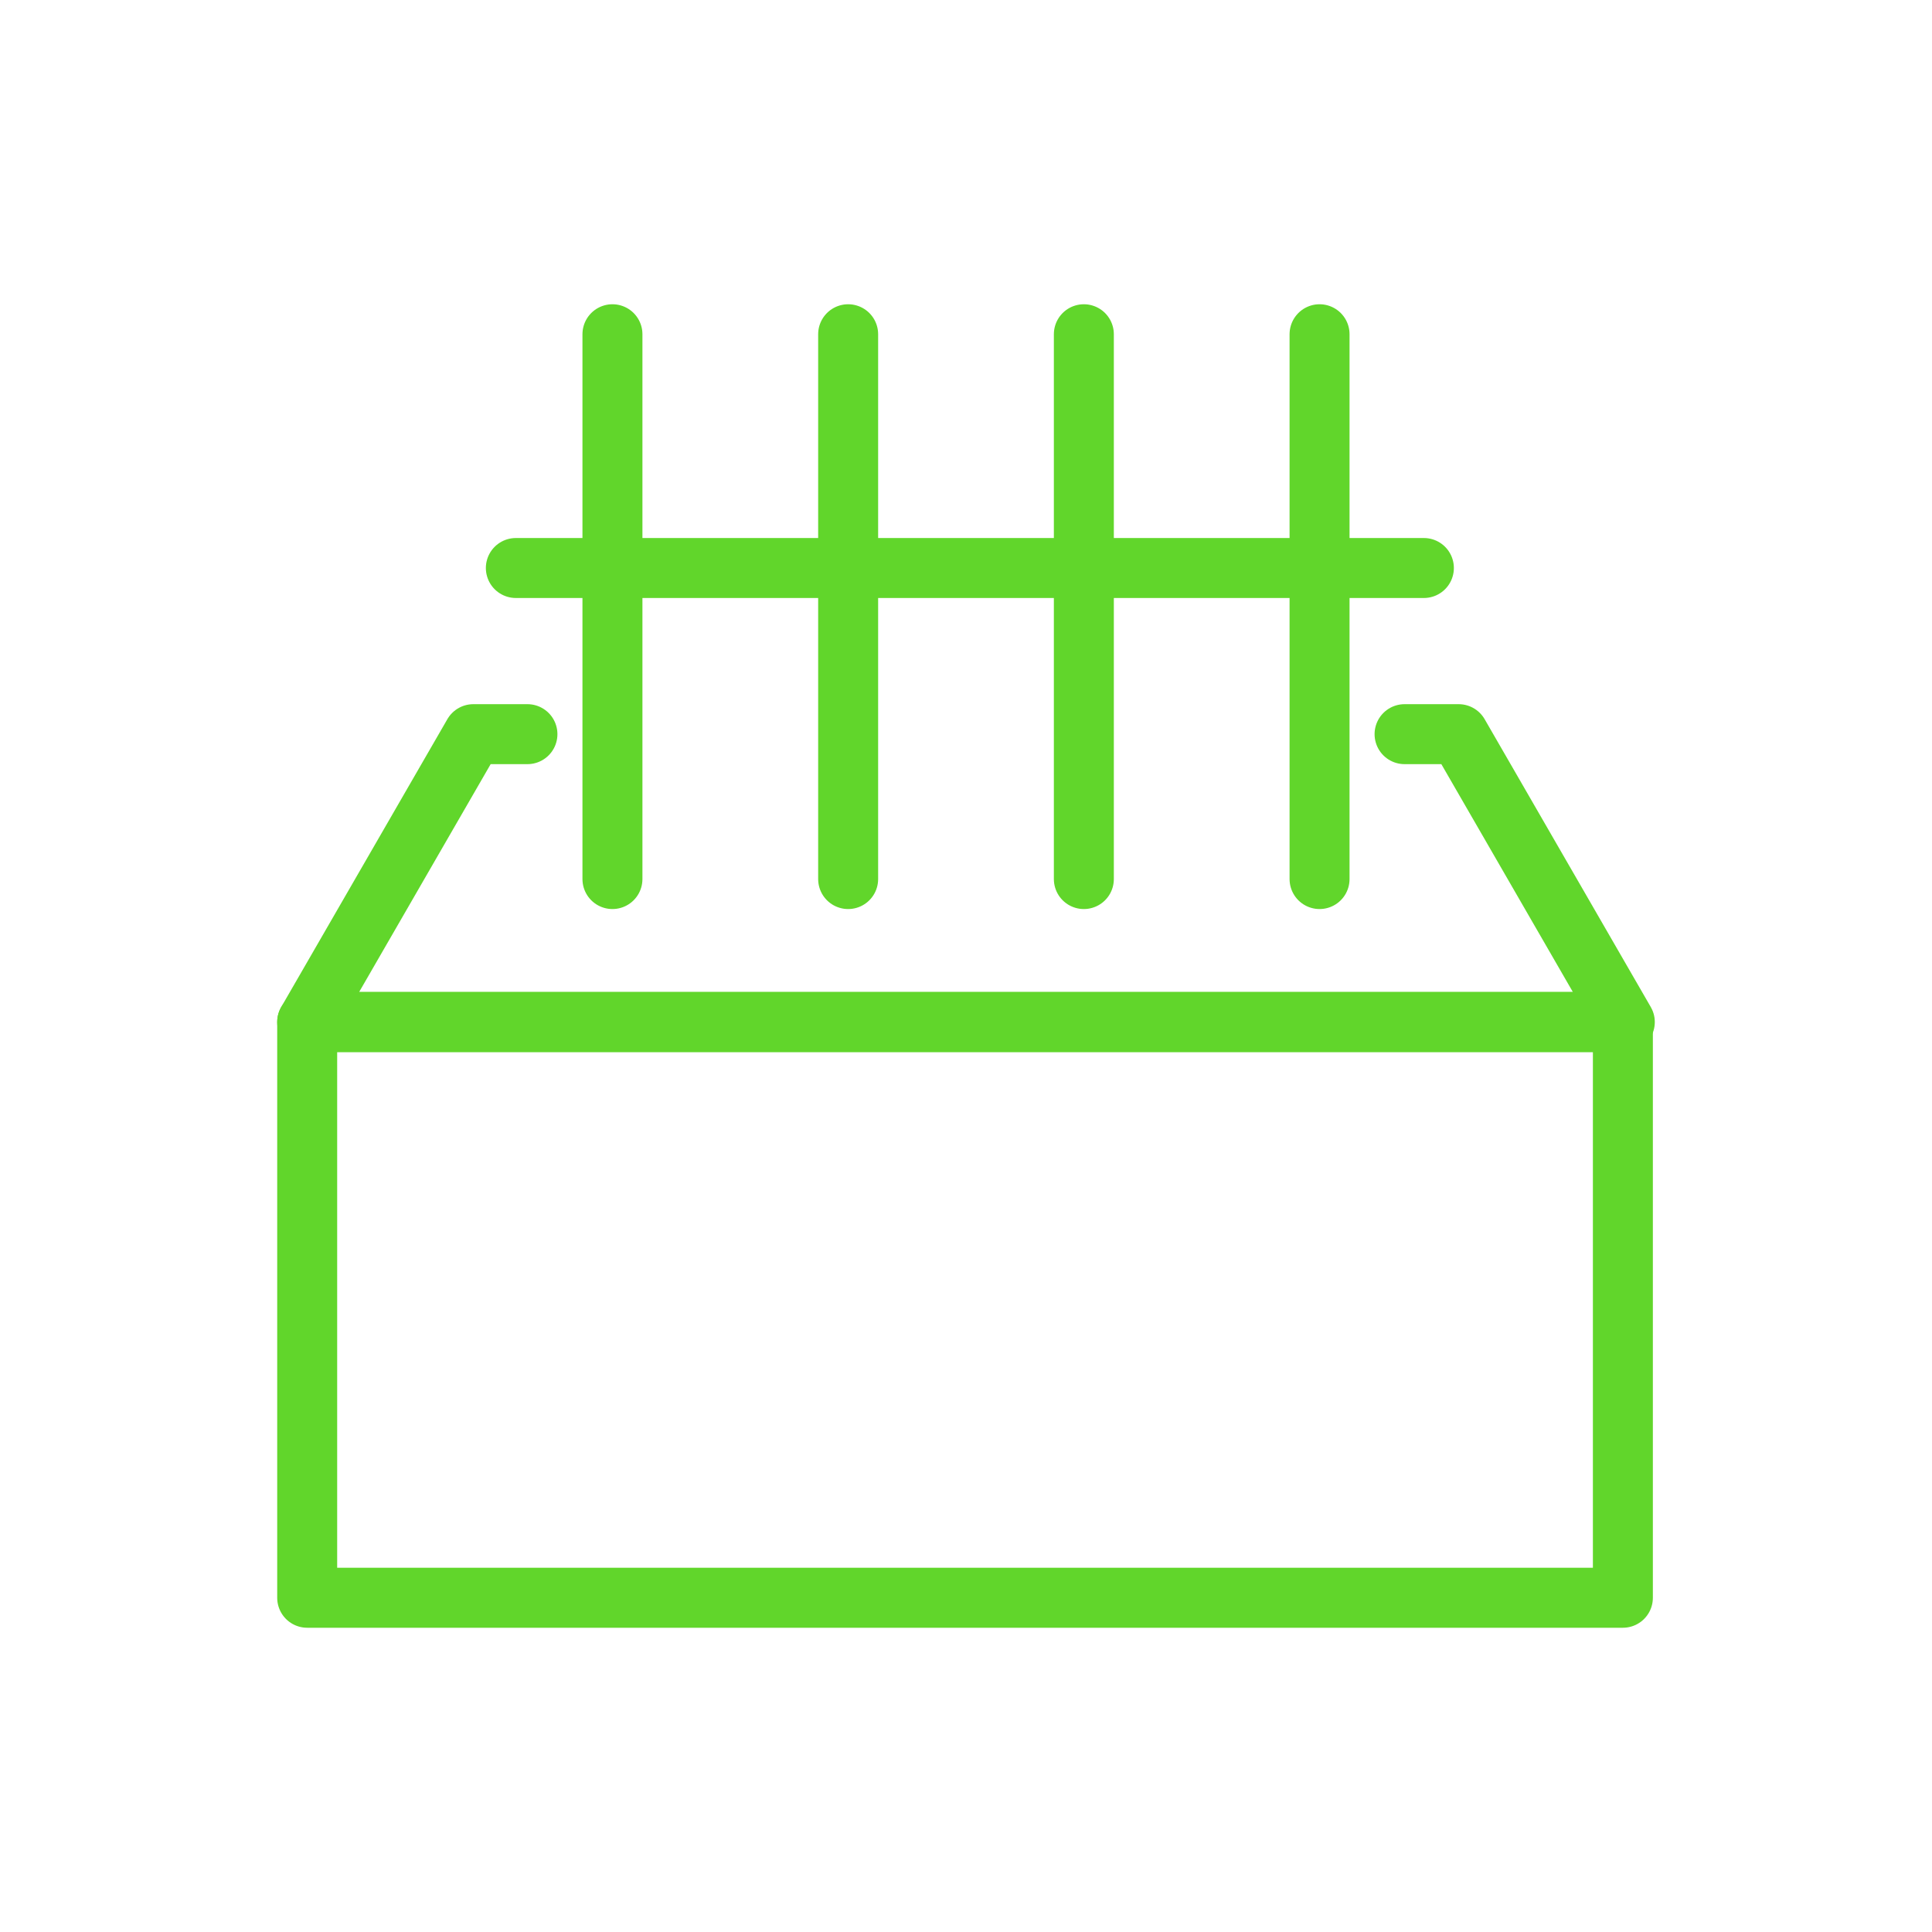
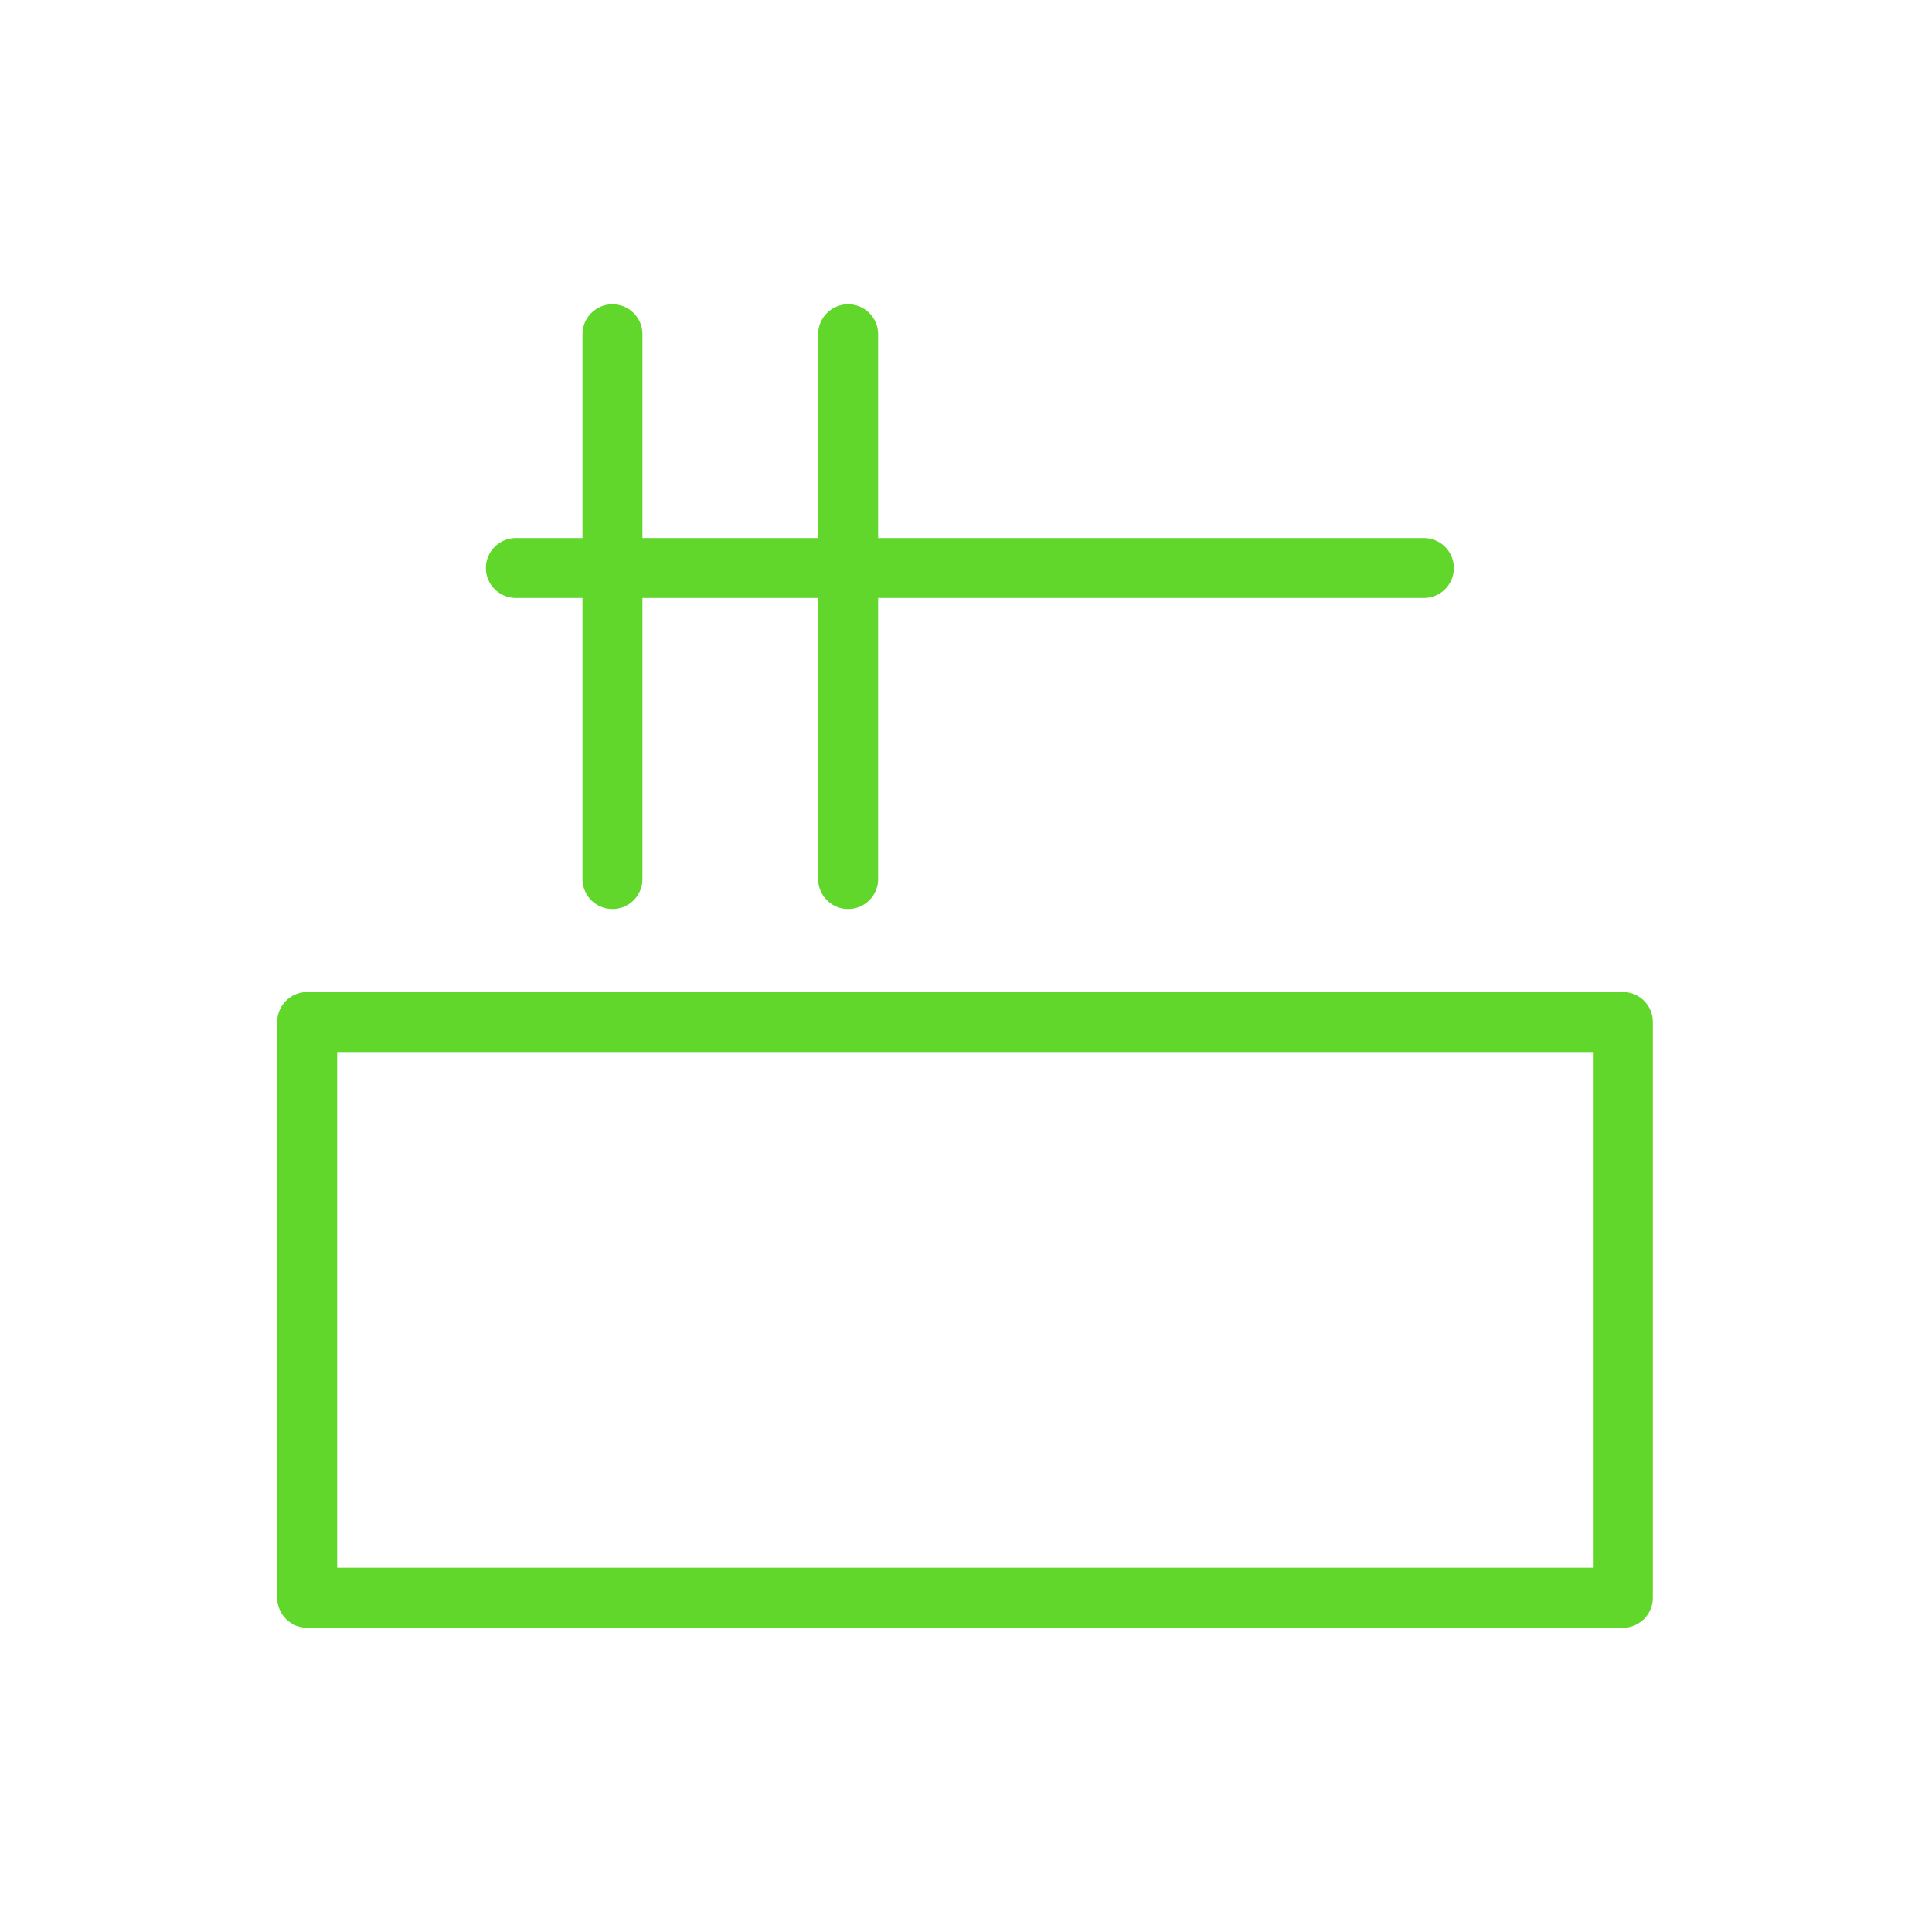
<svg xmlns="http://www.w3.org/2000/svg" version="1.1" id="Layer_1" x="0px" y="0px" viewBox="0 0 100 100" style="enable-background:new 0 0 100 100;" xml:space="preserve">
  <style type="text/css">
	.st0{fill:none;stroke:#61D62B;stroke-width:3.104;stroke-linecap:round;stroke-linejoin:round;stroke-miterlimit:10;}
	.st1{fill:none;stroke:#61D62B;stroke-width:3.104;stroke-linecap:round;stroke-linejoin:round;}
	.st2{fill:none;stroke:#61D62B;stroke-width:3.104;stroke-miterlimit:10;}
	.st3{fill:none;stroke:#61D62B;stroke-width:3.104;stroke-linecap:round;stroke-miterlimit:10;}
</style>
  <g>
    <rect x="15.9" y="52.9" class="st0" width="68.1" height="29.8" />
-     <polyline class="st0" points="72.7,38 75.5,38 84.1,52.9 15.9,52.9 24.5,38 27.3,38  " />
    <line class="st0" x1="31.7" y1="45.5" x2="31.7" y2="17.3" />
    <line class="st0" x1="43.9" y1="45.5" x2="43.9" y2="17.3" />
-     <line class="st0" x1="56.1" y1="45.5" x2="56.1" y2="17.3" />
-     <line class="st0" x1="68.3" y1="45.5" x2="68.3" y2="17.3" />
    <line class="st0" x1="26.7" y1="29.4" x2="73.7" y2="29.4" />
  </g>
</svg>